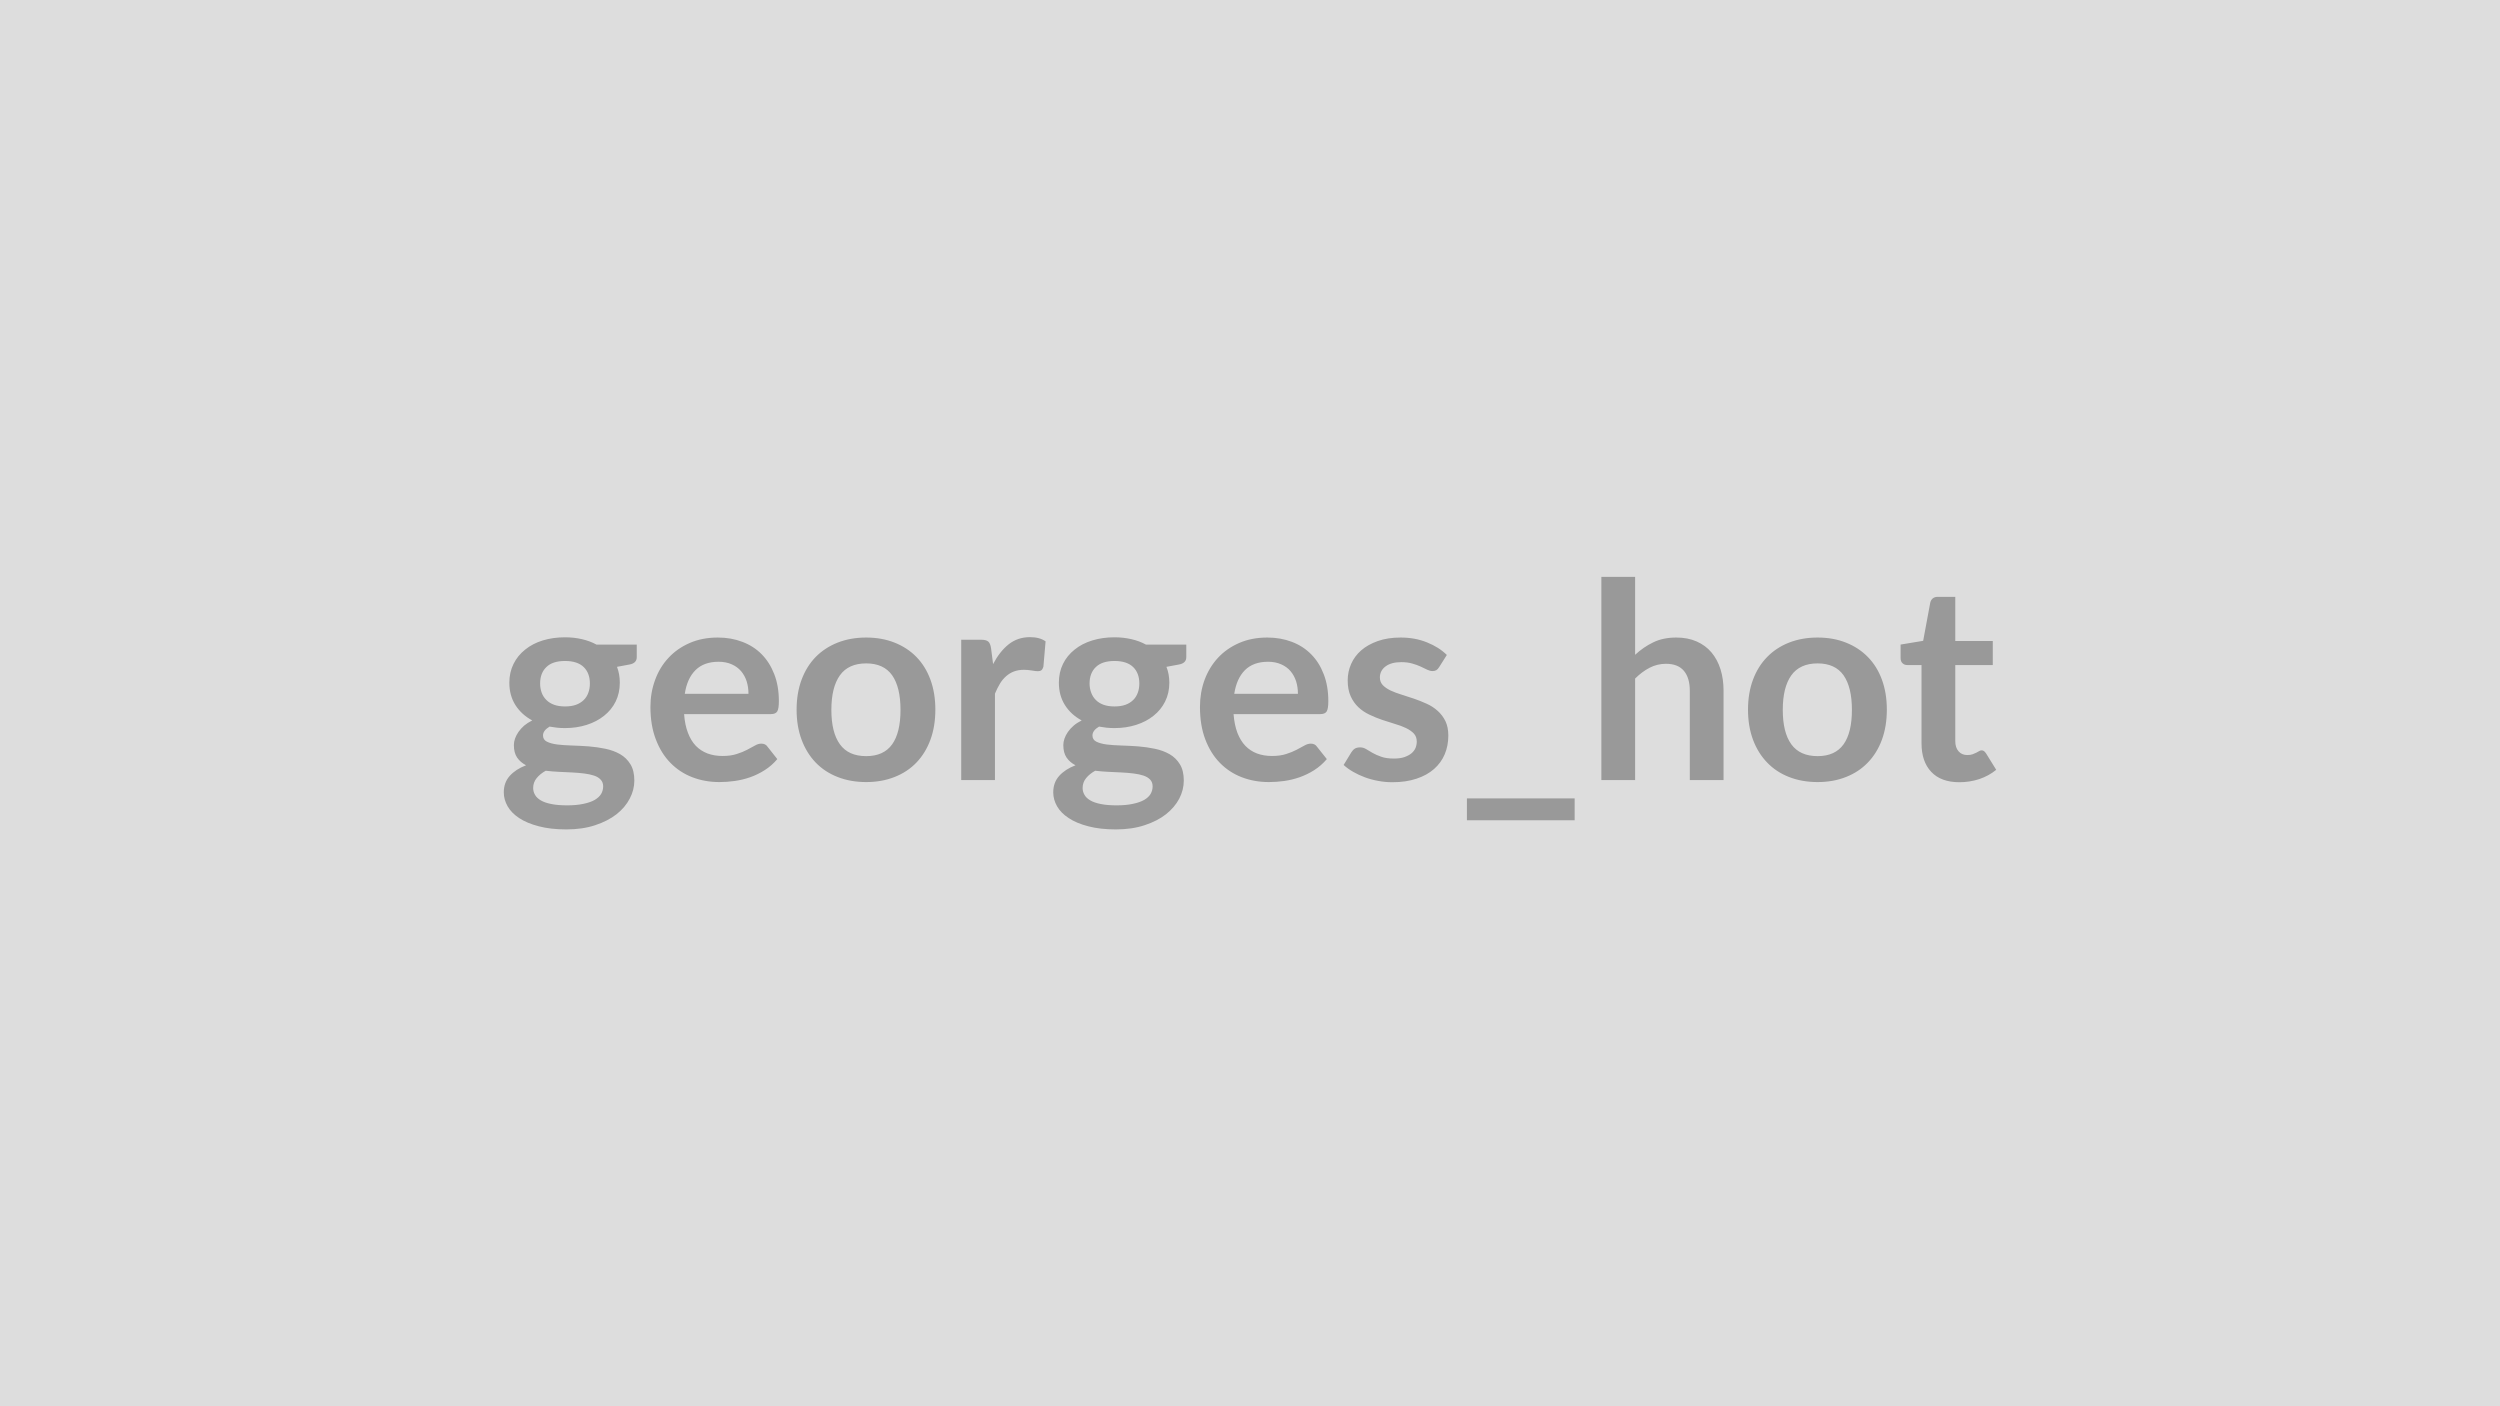
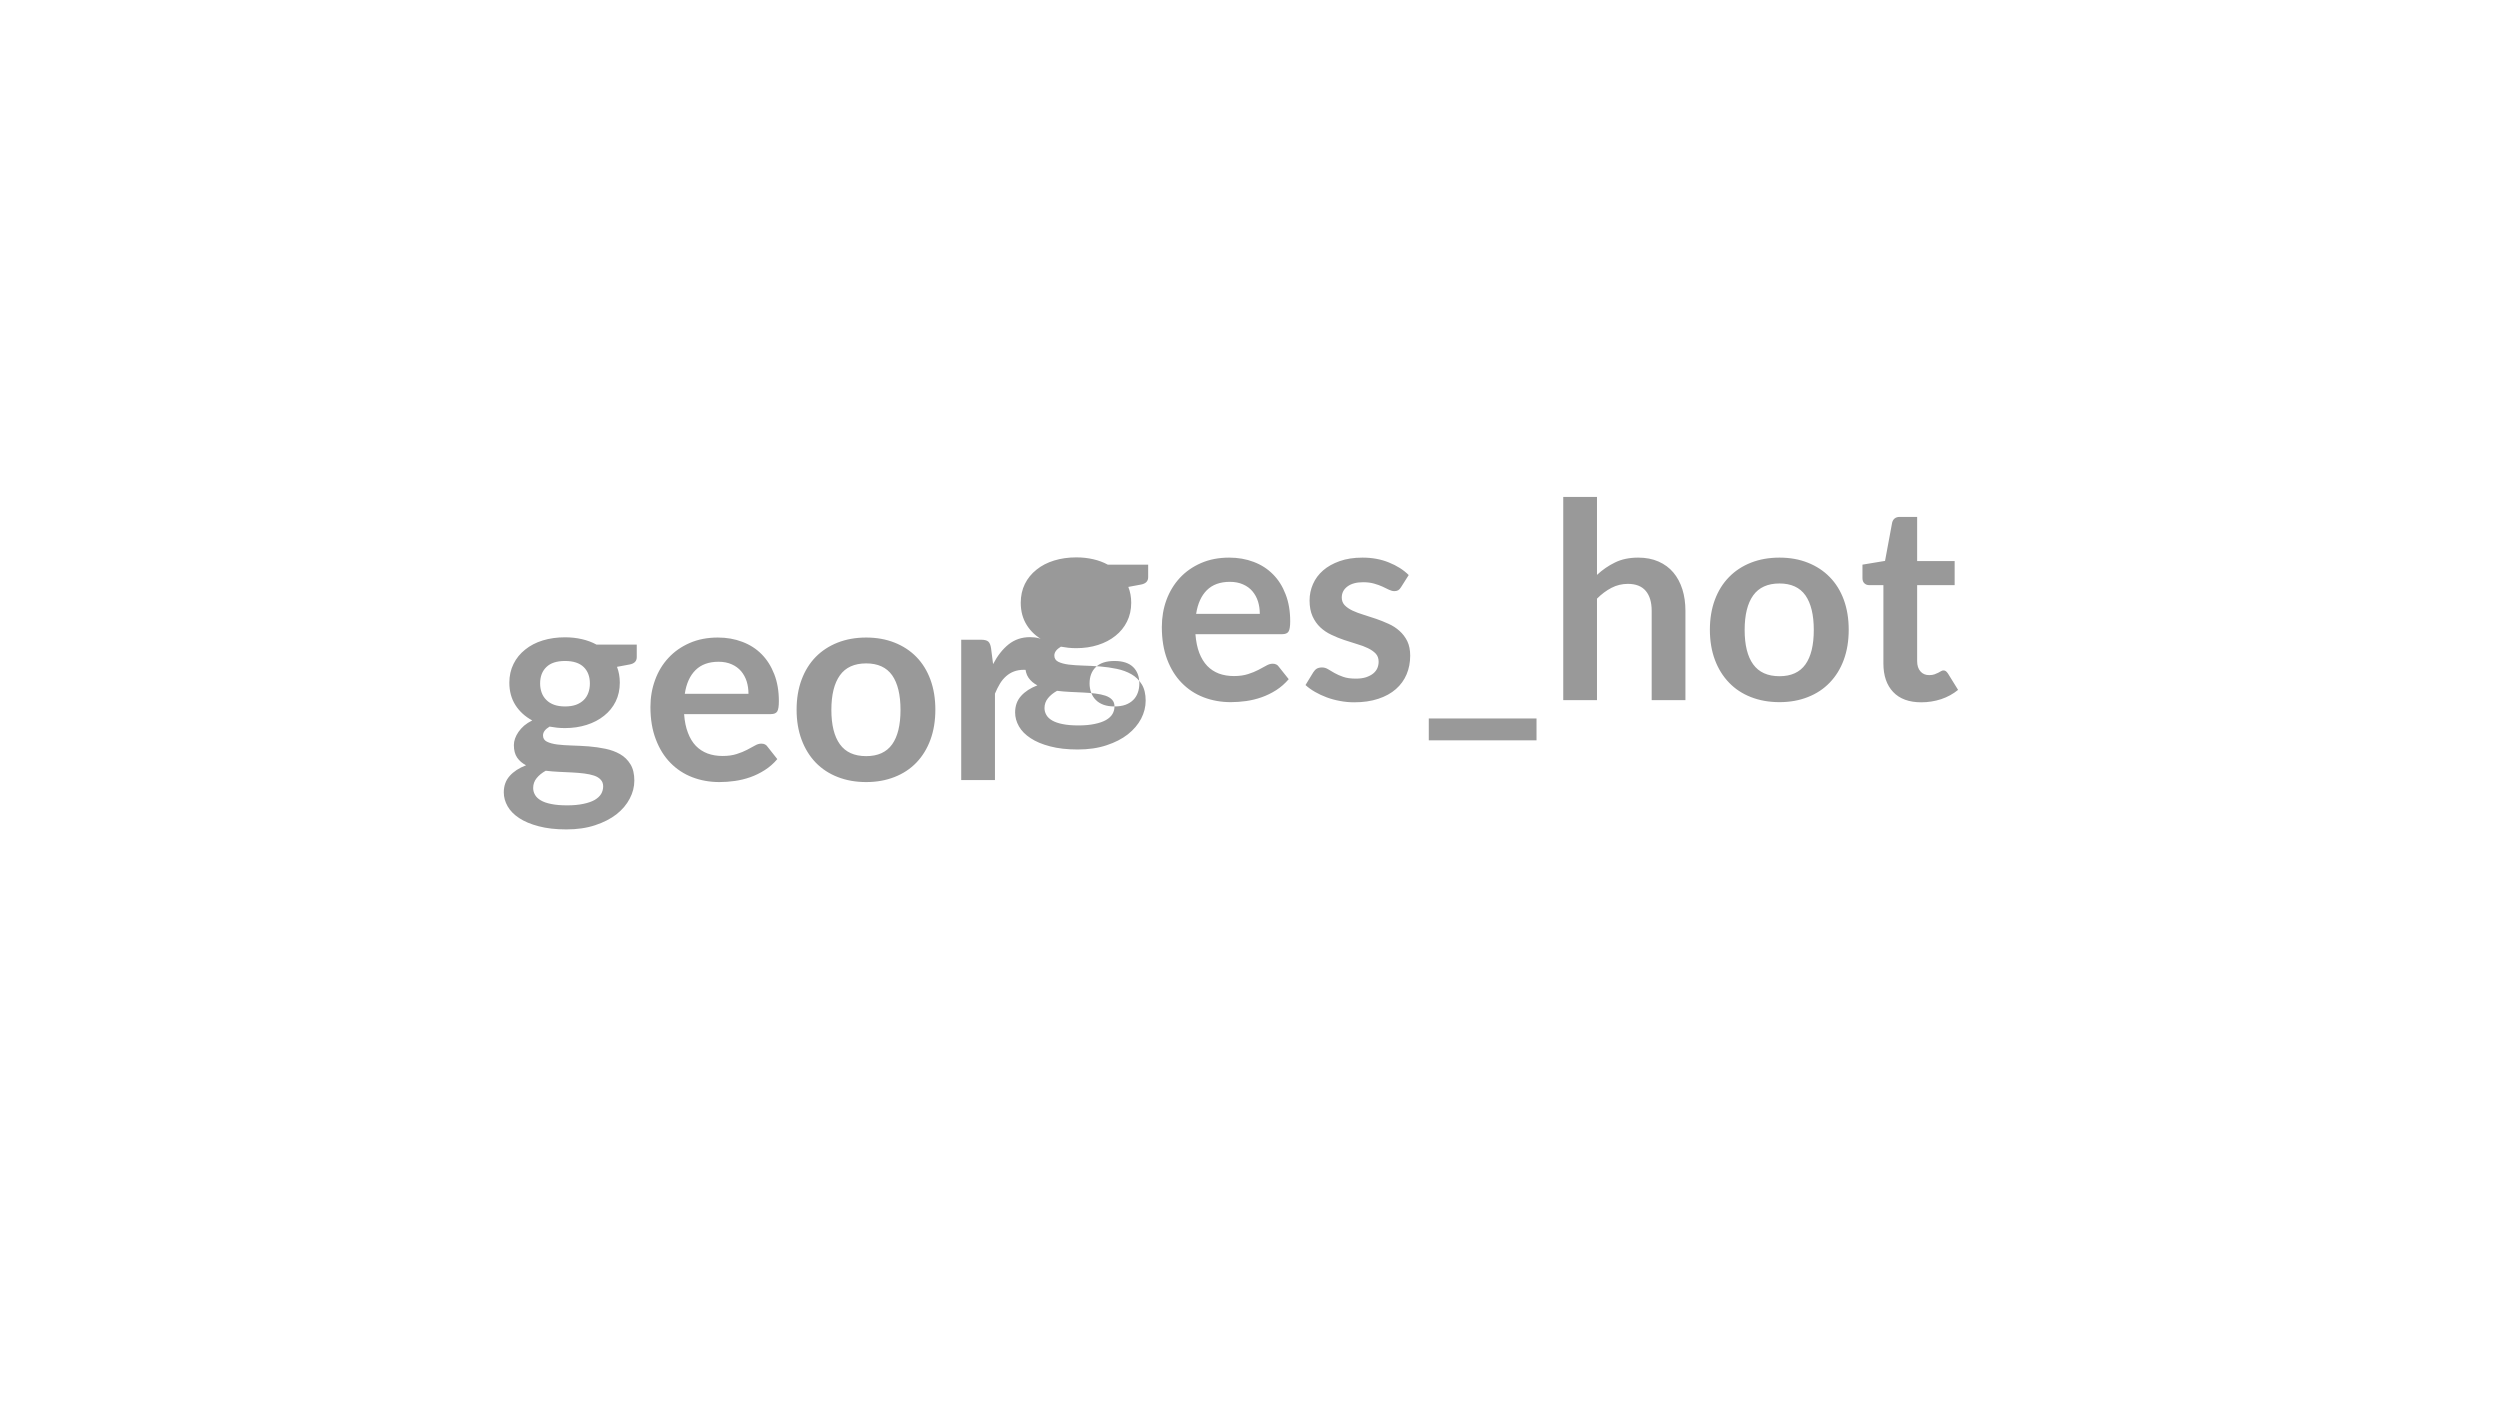
<svg xmlns="http://www.w3.org/2000/svg" width="320" height="180" viewBox="0 0 320 180">
-   <rect width="100%" height="100%" fill="#DDDDDD" />
-   <path fill="#999999" d="M72.325 90.425q.8 0 1.4-.21.59-.22.99-.61.39-.38.59-.93.2-.54.2-1.19 0-1.33-.79-2.1-.8-.78-2.39-.78-1.6 0-2.39.78-.8.77-.8 2.1 0 .63.2 1.18.2.54.6.93.39.4 1 .62.6.21 1.39.21m4.88 10.23q0-.53-.32-.86-.31-.34-.85-.52-.55-.18-1.27-.27-.73-.09-1.54-.13-.82-.05-1.68-.08-.87-.04-1.69-.14-.72.4-1.16.94-.45.55-.45 1.27 0 .47.24.88.23.41.75.71.51.3 1.34.46.82.17 2.01.17 1.21 0 2.08-.19.88-.18 1.45-.5.56-.33.83-.77.26-.45.26-.97m-.86-18.15h5.16v1.61q0 .77-.92.94l-1.61.3q.36.93.36 2.03 0 1.33-.53 2.41-.53 1.07-1.48 1.82-.94.76-2.23 1.17t-2.77.41q-.53 0-1.02-.05-.49-.06-.96-.14-.84.5-.84 1.13 0 .55.5.8t1.32.36q.82.1 1.87.13t2.15.11q1.11.09 2.16.31t1.87.69 1.32 1.29q.5.81.5 2.09 0 1.19-.59 2.31-.58 1.12-1.69 2-1.12.87-2.73 1.4-1.62.54-3.69.54-2.03 0-3.53-.4-1.51-.39-2.51-1.05-.99-.65-1.48-1.51t-.49-1.78q0-1.26.76-2.11t2.09-1.36q-.72-.37-1.14-.98t-.42-1.61q0-.4.15-.83t.44-.85.72-.8q.44-.37 1.04-.67-1.37-.74-2.15-1.96-.78-1.23-.78-2.87 0-1.33.54-2.41.53-1.07 1.49-1.83.95-.77 2.25-1.17 1.31-.4 2.85-.4 1.15 0 2.17.24 1.01.23 1.85.69m11.31 6.3h8.15q0-.84-.23-1.59-.24-.74-.71-1.3-.48-.56-1.2-.88-.73-.33-1.69-.33-1.87 0-2.95 1.07t-1.37 3.03m11.02 2.6h-11.11q.1 1.39.49 2.39.38 1.01 1.01 1.67.63.65 1.5.98.87.32 1.92.32t1.81-.25q.76-.24 1.33-.54t1-.54q.42-.25.83-.25.54 0 .8.41l1.24 1.57q-.71.84-1.61 1.41-.89.57-1.86.91t-1.98.48q-1 .14-1.95.14-1.87 0-3.48-.62t-2.8-1.84q-1.19-1.21-1.87-3.01-.69-1.79-.69-4.15 0-1.84.6-3.46.59-1.62 1.71-2.82 1.11-1.2 2.71-1.9t3.61-.7q1.7 0 3.13.55 1.44.54 2.47 1.58t1.62 2.56q.59 1.51.59 3.45 0 .98-.21 1.32t-.81.34m12.2-9.8q1.99 0 3.63.65t2.8 1.84 1.79 2.9q.63 1.72.63 3.84 0 2.13-.63 3.85-.63 1.71-1.79 2.92t-2.8 1.85q-1.64.65-3.63.65-2.01 0-3.66-.65-1.64-.64-2.81-1.85-1.16-1.21-1.8-2.92-.64-1.72-.64-3.85 0-2.12.64-3.84.64-1.71 1.8-2.9 1.17-1.19 2.81-1.84 1.65-.65 3.66-.65m0 15.18q2.24 0 3.32-1.51 1.07-1.5 1.07-4.41 0-2.9-1.07-4.43-1.08-1.52-3.32-1.52-2.28 0-3.37 1.53t-1.09 4.42 1.09 4.4q1.09 1.52 3.37 1.52m15.98-13.81.26 2.03q.84-1.61 1.99-2.53 1.16-.92 2.73-.92 1.25 0 2 .54l-.28 3.24q-.09.32-.25.45-.17.13-.45.13-.26 0-.78-.09t-1.01-.09q-.71 0-1.27.21t-1.01.61q-.45.39-.79.95t-.64 1.28v11.06h-4.32v-17.96h2.54q.66 0 .93.24.26.24.35.85m15.8 7.45q.8 0 1.4-.21.59-.22.99-.61.39-.38.59-.93.2-.54.2-1.19 0-1.33-.79-2.1-.8-.78-2.39-.78t-2.39.78q-.8.77-.8 2.1 0 .63.21 1.18.2.54.59.93.39.4 1 .62.6.21 1.39.21m4.88 10.23q0-.53-.31-.86-.32-.34-.86-.52t-1.27-.27-1.54-.13q-.81-.05-1.68-.08-.87-.04-1.69-.14-.72.4-1.16.94-.45.55-.45 1.27 0 .47.24.88.23.41.75.71t1.34.46q.82.17 2.01.17 1.21 0 2.08-.19.88-.18 1.45-.5.57-.33.83-.77.26-.45.26-.97m-.86-18.15h5.17v1.61q0 .77-.93.94l-1.61.3q.37.93.37 2.03 0 1.33-.54 2.41-.53 1.07-1.48 1.82-.94.76-2.23 1.17-1.28.41-2.77.41-.53 0-1.02-.05-.49-.06-.96-.14-.84.5-.84 1.13 0 .55.5.8t1.32.36q.82.1 1.87.13t2.16.11q1.1.09 2.15.31t1.87.69 1.32 1.29q.5.81.5 2.09 0 1.19-.58 2.31-.59 1.12-1.7 2-1.11.87-2.73 1.4-1.62.54-3.69.54-2.03 0-3.53-.4-1.51-.39-2.5-1.05-1-.65-1.49-1.51t-.49-1.78q0-1.26.76-2.11t2.09-1.36q-.72-.37-1.14-.98t-.42-1.61q0-.4.15-.83t.44-.85.73-.8q.43-.37 1.03-.67-1.37-.74-2.14-1.96-.78-1.23-.78-2.87 0-1.33.53-2.41.53-1.07 1.49-1.83.95-.77 2.26-1.17 1.3-.4 2.84-.4 1.15 0 2.17.24 1.01.23 1.85.69m11.31 6.3h8.15q0-.84-.23-1.59-.24-.74-.71-1.3t-1.2-.88q-.73-.33-1.69-.33-1.87 0-2.95 1.07-1.07 1.07-1.37 3.03m11.02 2.6h-11.11q.11 1.39.49 2.39.39 1.01 1.02 1.67.63.65 1.49.98.87.32 1.92.32t1.81-.25q.76-.24 1.33-.54t1-.54q.43-.25.83-.25.54 0 .8.41l1.25 1.57q-.72.84-1.61 1.41-.9.57-1.87.91t-1.97.48q-1.01.14-1.96.14-1.87 0-3.48-.62t-2.8-1.84q-1.19-1.21-1.87-3.01-.68-1.79-.68-4.15 0-1.84.59-3.46.6-1.62 1.71-2.82t2.71-1.9 3.61-.7q1.7 0 3.14.55 1.43.54 2.46 1.58 1.04 1.04 1.62 2.56.59 1.51.59 3.45 0 .98-.21 1.32t-.81.34m16.19-7.57-.98 1.55q-.17.28-.37.4-.19.11-.49.11-.31 0-.67-.17-.36-.18-.83-.4t-1.08-.39q-.6-.18-1.42-.18-1.28 0-2.01.55-.72.54-.72 1.41 0 .58.37.98.38.39 1 .69.62.29 1.41.53t1.6.52 1.6.64q.79.35 1.41.91.62.55 1 1.32.37.77.37 1.85 0 1.3-.46 2.39t-1.37 1.89-2.25 1.24q-1.34.45-3.09.45-.93 0-1.81-.17-.89-.16-1.7-.46t-1.5-.7q-.7-.4-1.22-.88l1-1.64q.19-.3.45-.46.26-.15.67-.15.4 0 .76.22.36.23.83.49.47.27 1.11.49.64.23 1.62.23.77 0 1.32-.18.55-.19.91-.48.36-.3.53-.69.16-.4.16-.82 0-.63-.37-1.03-.38-.4-1-.7t-1.42-.53q-.8-.24-1.63-.52t-1.62-.66q-.8-.37-1.42-.95t-1-1.42-.38-2.03q0-1.1.44-2.1t1.29-1.74 2.12-1.19q1.26-.45 2.93-.45 1.85 0 3.37.62 1.53.61 2.54 1.61m2.57 18.36h13.79v2.8h-13.79zm21.53-28.36v9.98q1.05-.98 2.31-1.59 1.26-.62 2.96-.62 1.47 0 2.6.5 1.14.5 1.9 1.4t1.16 2.16q.39 1.25.39 2.75v11.43h-4.32v-11.43q0-1.64-.75-2.54-.76-.91-2.3-.91-1.12 0-2.1.51t-1.85 1.38v12.99h-4.32v-26.01zm23.36 7.77q2 0 3.63.65 1.64.65 2.8 1.84 1.17 1.19 1.8 2.9.63 1.72.63 3.84 0 2.13-.63 3.85-.63 1.71-1.8 2.92-1.16 1.21-2.8 1.85-1.63.65-3.63.65-2.01 0-3.66-.65-1.64-.64-2.8-1.85-1.17-1.21-1.81-2.92-.64-1.72-.64-3.85 0-2.12.64-3.84.64-1.71 1.81-2.9 1.16-1.19 2.8-1.84 1.65-.65 3.66-.65m0 15.18q2.24 0 3.32-1.51 1.07-1.5 1.07-4.41 0-2.9-1.07-4.43-1.08-1.52-3.32-1.52-2.27 0-3.37 1.53-1.09 1.53-1.09 4.42t1.09 4.4q1.1 1.52 3.37 1.52m18.15 3.34q-2.35 0-3.6-1.32t-1.25-3.65v-10.03h-1.84q-.35 0-.59-.23-.25-.22-.25-.68v-1.71l2.89-.48.91-4.9q.09-.35.33-.54.25-.19.63-.19h2.24v5.65h4.8v3.08h-4.8v9.73q0 .84.42 1.31.41.48 1.12.48.41 0 .68-.1t.47-.2l.36-.2q.16-.1.31-.1.2 0 .32.1.12.09.26.29l1.3 2.1q-.95.78-2.17 1.19-1.23.4-2.54.4" />
+   <path fill="#999999" d="M72.325 90.425q.8 0 1.4-.21.59-.22.99-.61.39-.38.59-.93.2-.54.2-1.19 0-1.33-.79-2.1-.8-.78-2.39-.78-1.6 0-2.39.78-.8.77-.8 2.1 0 .63.2 1.18.2.54.6.93.39.4 1 .62.6.21 1.39.21m4.88 10.23q0-.53-.32-.86-.31-.34-.85-.52-.55-.18-1.27-.27-.73-.09-1.54-.13-.82-.05-1.68-.08-.87-.04-1.69-.14-.72.4-1.16.94-.45.55-.45 1.27 0 .47.24.88.23.41.75.71.51.3 1.34.46.82.17 2.01.17 1.21 0 2.08-.19.88-.18 1.45-.5.56-.33.83-.77.26-.45.26-.97m-.86-18.15h5.16v1.61q0 .77-.92.94l-1.61.3q.36.93.36 2.03 0 1.33-.53 2.41-.53 1.07-1.48 1.82-.94.76-2.23 1.17t-2.77.41q-.53 0-1.02-.05-.49-.06-.96-.14-.84.5-.84 1.13 0 .55.5.8t1.32.36q.82.1 1.87.13t2.15.11q1.11.09 2.16.31t1.87.69 1.32 1.29q.5.81.5 2.09 0 1.19-.59 2.31-.58 1.12-1.69 2-1.12.87-2.73 1.4-1.62.54-3.69.54-2.03 0-3.53-.4-1.51-.39-2.51-1.05-.99-.65-1.48-1.51t-.49-1.78q0-1.26.76-2.11t2.09-1.36q-.72-.37-1.14-.98t-.42-1.61q0-.4.15-.83t.44-.85.72-.8q.44-.37 1.04-.67-1.37-.74-2.15-1.96-.78-1.23-.78-2.87 0-1.33.54-2.41.53-1.07 1.49-1.83.95-.77 2.25-1.17 1.31-.4 2.85-.4 1.15 0 2.17.24 1.01.23 1.85.69m11.31 6.3h8.15q0-.84-.23-1.59-.24-.74-.71-1.3-.48-.56-1.2-.88-.73-.33-1.69-.33-1.87 0-2.95 1.07t-1.37 3.03m11.02 2.6h-11.11q.1 1.39.49 2.39.38 1.01 1.01 1.67.63.65 1.5.98.87.32 1.92.32t1.81-.25q.76-.24 1.33-.54t1-.54q.42-.25.83-.25.54 0 .8.41l1.24 1.57q-.71.84-1.61 1.41-.89.57-1.86.91t-1.98.48q-1 .14-1.95.14-1.87 0-3.48-.62t-2.8-1.84q-1.19-1.21-1.87-3.01-.69-1.79-.69-4.15 0-1.84.6-3.46.59-1.62 1.71-2.82 1.11-1.2 2.71-1.9t3.61-.7q1.7 0 3.13.55 1.44.54 2.47 1.58t1.62 2.56q.59 1.51.59 3.45 0 .98-.21 1.32t-.81.34m12.2-9.8q1.99 0 3.63.65t2.8 1.84 1.79 2.9q.63 1.72.63 3.84 0 2.13-.63 3.85-.63 1.71-1.79 2.92t-2.8 1.85q-1.64.65-3.63.65-2.01 0-3.66-.65-1.64-.64-2.81-1.85-1.16-1.21-1.8-2.92-.64-1.72-.64-3.85 0-2.12.64-3.84.64-1.71 1.8-2.9 1.17-1.19 2.81-1.84 1.65-.65 3.66-.65m0 15.18q2.24 0 3.32-1.51 1.07-1.5 1.07-4.41 0-2.9-1.07-4.43-1.08-1.52-3.32-1.52-2.28 0-3.37 1.53t-1.09 4.42 1.09 4.4q1.09 1.52 3.37 1.52m15.98-13.81.26 2.03q.84-1.61 1.99-2.53 1.16-.92 2.73-.92 1.25 0 2 .54l-.28 3.24q-.09.32-.25.45-.17.13-.45.13-.26 0-.78-.09t-1.01-.09q-.71 0-1.27.21t-1.01.61q-.45.39-.79.95t-.64 1.28v11.06h-4.32v-17.96h2.54q.66 0 .93.24.26.24.35.85m15.8 7.45q.8 0 1.4-.21.59-.22.99-.61.39-.38.59-.93.2-.54.2-1.19 0-1.33-.79-2.1-.8-.78-2.39-.78t-2.39.78q-.8.77-.8 2.1 0 .63.21 1.18.2.54.59.93.39.4 1 .62.6.21 1.39.21q0-.53-.31-.86-.32-.34-.86-.52t-1.27-.27-1.54-.13q-.81-.05-1.68-.08-.87-.04-1.69-.14-.72.4-1.16.94-.45.55-.45 1.27 0 .47.24.88.23.41.75.71t1.34.46q.82.17 2.01.17 1.21 0 2.08-.19.88-.18 1.45-.5.57-.33.83-.77.26-.45.26-.97m-.86-18.15h5.17v1.61q0 .77-.93.94l-1.61.3q.37.93.37 2.03 0 1.33-.54 2.41-.53 1.07-1.48 1.82-.94.76-2.23 1.17-1.28.41-2.77.41-.53 0-1.02-.05-.49-.06-.96-.14-.84.5-.84 1.13 0 .55.5.8t1.32.36q.82.1 1.87.13t2.16.11q1.1.09 2.15.31t1.87.69 1.32 1.29q.5.81.5 2.09 0 1.19-.58 2.31-.59 1.12-1.7 2-1.11.87-2.73 1.4-1.62.54-3.69.54-2.03 0-3.53-.4-1.51-.39-2.5-1.05-1-.65-1.49-1.51t-.49-1.78q0-1.26.76-2.11t2.09-1.36q-.72-.37-1.14-.98t-.42-1.61q0-.4.15-.83t.44-.85.73-.8q.43-.37 1.03-.67-1.37-.74-2.14-1.96-.78-1.23-.78-2.87 0-1.33.53-2.41.53-1.07 1.49-1.83.95-.77 2.26-1.17 1.3-.4 2.84-.4 1.15 0 2.17.24 1.01.23 1.85.69m11.31 6.3h8.15q0-.84-.23-1.59-.24-.74-.71-1.3t-1.2-.88q-.73-.33-1.69-.33-1.87 0-2.95 1.07-1.07 1.07-1.37 3.03m11.02 2.6h-11.11q.11 1.39.49 2.39.39 1.01 1.02 1.67.63.65 1.49.98.87.32 1.92.32t1.81-.25q.76-.24 1.33-.54t1-.54q.43-.25.83-.25.54 0 .8.41l1.25 1.57q-.72.84-1.61 1.41-.9.57-1.87.91t-1.97.48q-1.01.14-1.96.14-1.87 0-3.48-.62t-2.8-1.84q-1.19-1.21-1.87-3.01-.68-1.79-.68-4.15 0-1.84.59-3.46.6-1.62 1.71-2.82t2.71-1.9 3.61-.7q1.7 0 3.14.55 1.43.54 2.46 1.58 1.04 1.04 1.62 2.56.59 1.51.59 3.45 0 .98-.21 1.32t-.81.34m16.19-7.57-.98 1.55q-.17.28-.37.4-.19.11-.49.11-.31 0-.67-.17-.36-.18-.83-.4t-1.08-.39q-.6-.18-1.42-.18-1.28 0-2.01.55-.72.54-.72 1.41 0 .58.37.98.38.39 1 .69.62.29 1.41.53t1.6.52 1.6.64q.79.35 1.41.91.62.55 1 1.32.37.77.37 1.85 0 1.3-.46 2.39t-1.37 1.89-2.25 1.24q-1.34.45-3.09.45-.93 0-1.81-.17-.89-.16-1.7-.46t-1.5-.7q-.7-.4-1.22-.88l1-1.64q.19-.3.45-.46.26-.15.67-.15.4 0 .76.22.36.23.83.49.47.27 1.11.49.64.23 1.62.23.77 0 1.32-.18.55-.19.91-.48.36-.3.53-.69.16-.4.16-.82 0-.63-.37-1.03-.38-.4-1-.7t-1.42-.53q-.8-.24-1.63-.52t-1.62-.66q-.8-.37-1.42-.95t-1-1.42-.38-2.03q0-1.1.44-2.1t1.29-1.74 2.12-1.19q1.26-.45 2.93-.45 1.85 0 3.37.62 1.53.61 2.54 1.61m2.57 18.36h13.79v2.8h-13.79zm21.53-28.36v9.98q1.05-.98 2.31-1.59 1.26-.62 2.96-.62 1.47 0 2.6.5 1.14.5 1.9 1.4t1.16 2.16q.39 1.25.39 2.75v11.43h-4.32v-11.43q0-1.64-.75-2.54-.76-.91-2.3-.91-1.12 0-2.1.51t-1.85 1.38v12.99h-4.32v-26.01zm23.36 7.77q2 0 3.63.65 1.64.65 2.8 1.84 1.17 1.19 1.8 2.9.63 1.72.63 3.84 0 2.13-.63 3.85-.63 1.71-1.8 2.92-1.16 1.21-2.8 1.85-1.63.65-3.63.65-2.01 0-3.66-.65-1.64-.64-2.8-1.85-1.17-1.21-1.81-2.92-.64-1.72-.64-3.85 0-2.12.64-3.84.64-1.71 1.81-2.9 1.16-1.19 2.8-1.84 1.65-.65 3.66-.65m0 15.18q2.24 0 3.32-1.51 1.07-1.5 1.07-4.41 0-2.9-1.07-4.43-1.08-1.52-3.32-1.52-2.27 0-3.37 1.53-1.09 1.53-1.09 4.42t1.09 4.4q1.1 1.52 3.37 1.52m18.15 3.34q-2.35 0-3.6-1.32t-1.25-3.65v-10.03h-1.84q-.35 0-.59-.23-.25-.22-.25-.68v-1.71l2.89-.48.91-4.9q.09-.35.33-.54.25-.19.63-.19h2.24v5.65h4.8v3.08h-4.8v9.73q0 .84.42 1.31.41.48 1.12.48.41 0 .68-.1t.47-.2l.36-.2q.16-.1.31-.1.2 0 .32.1.12.09.26.29l1.3 2.1q-.95.78-2.17 1.19-1.23.4-2.54.4" />
</svg>